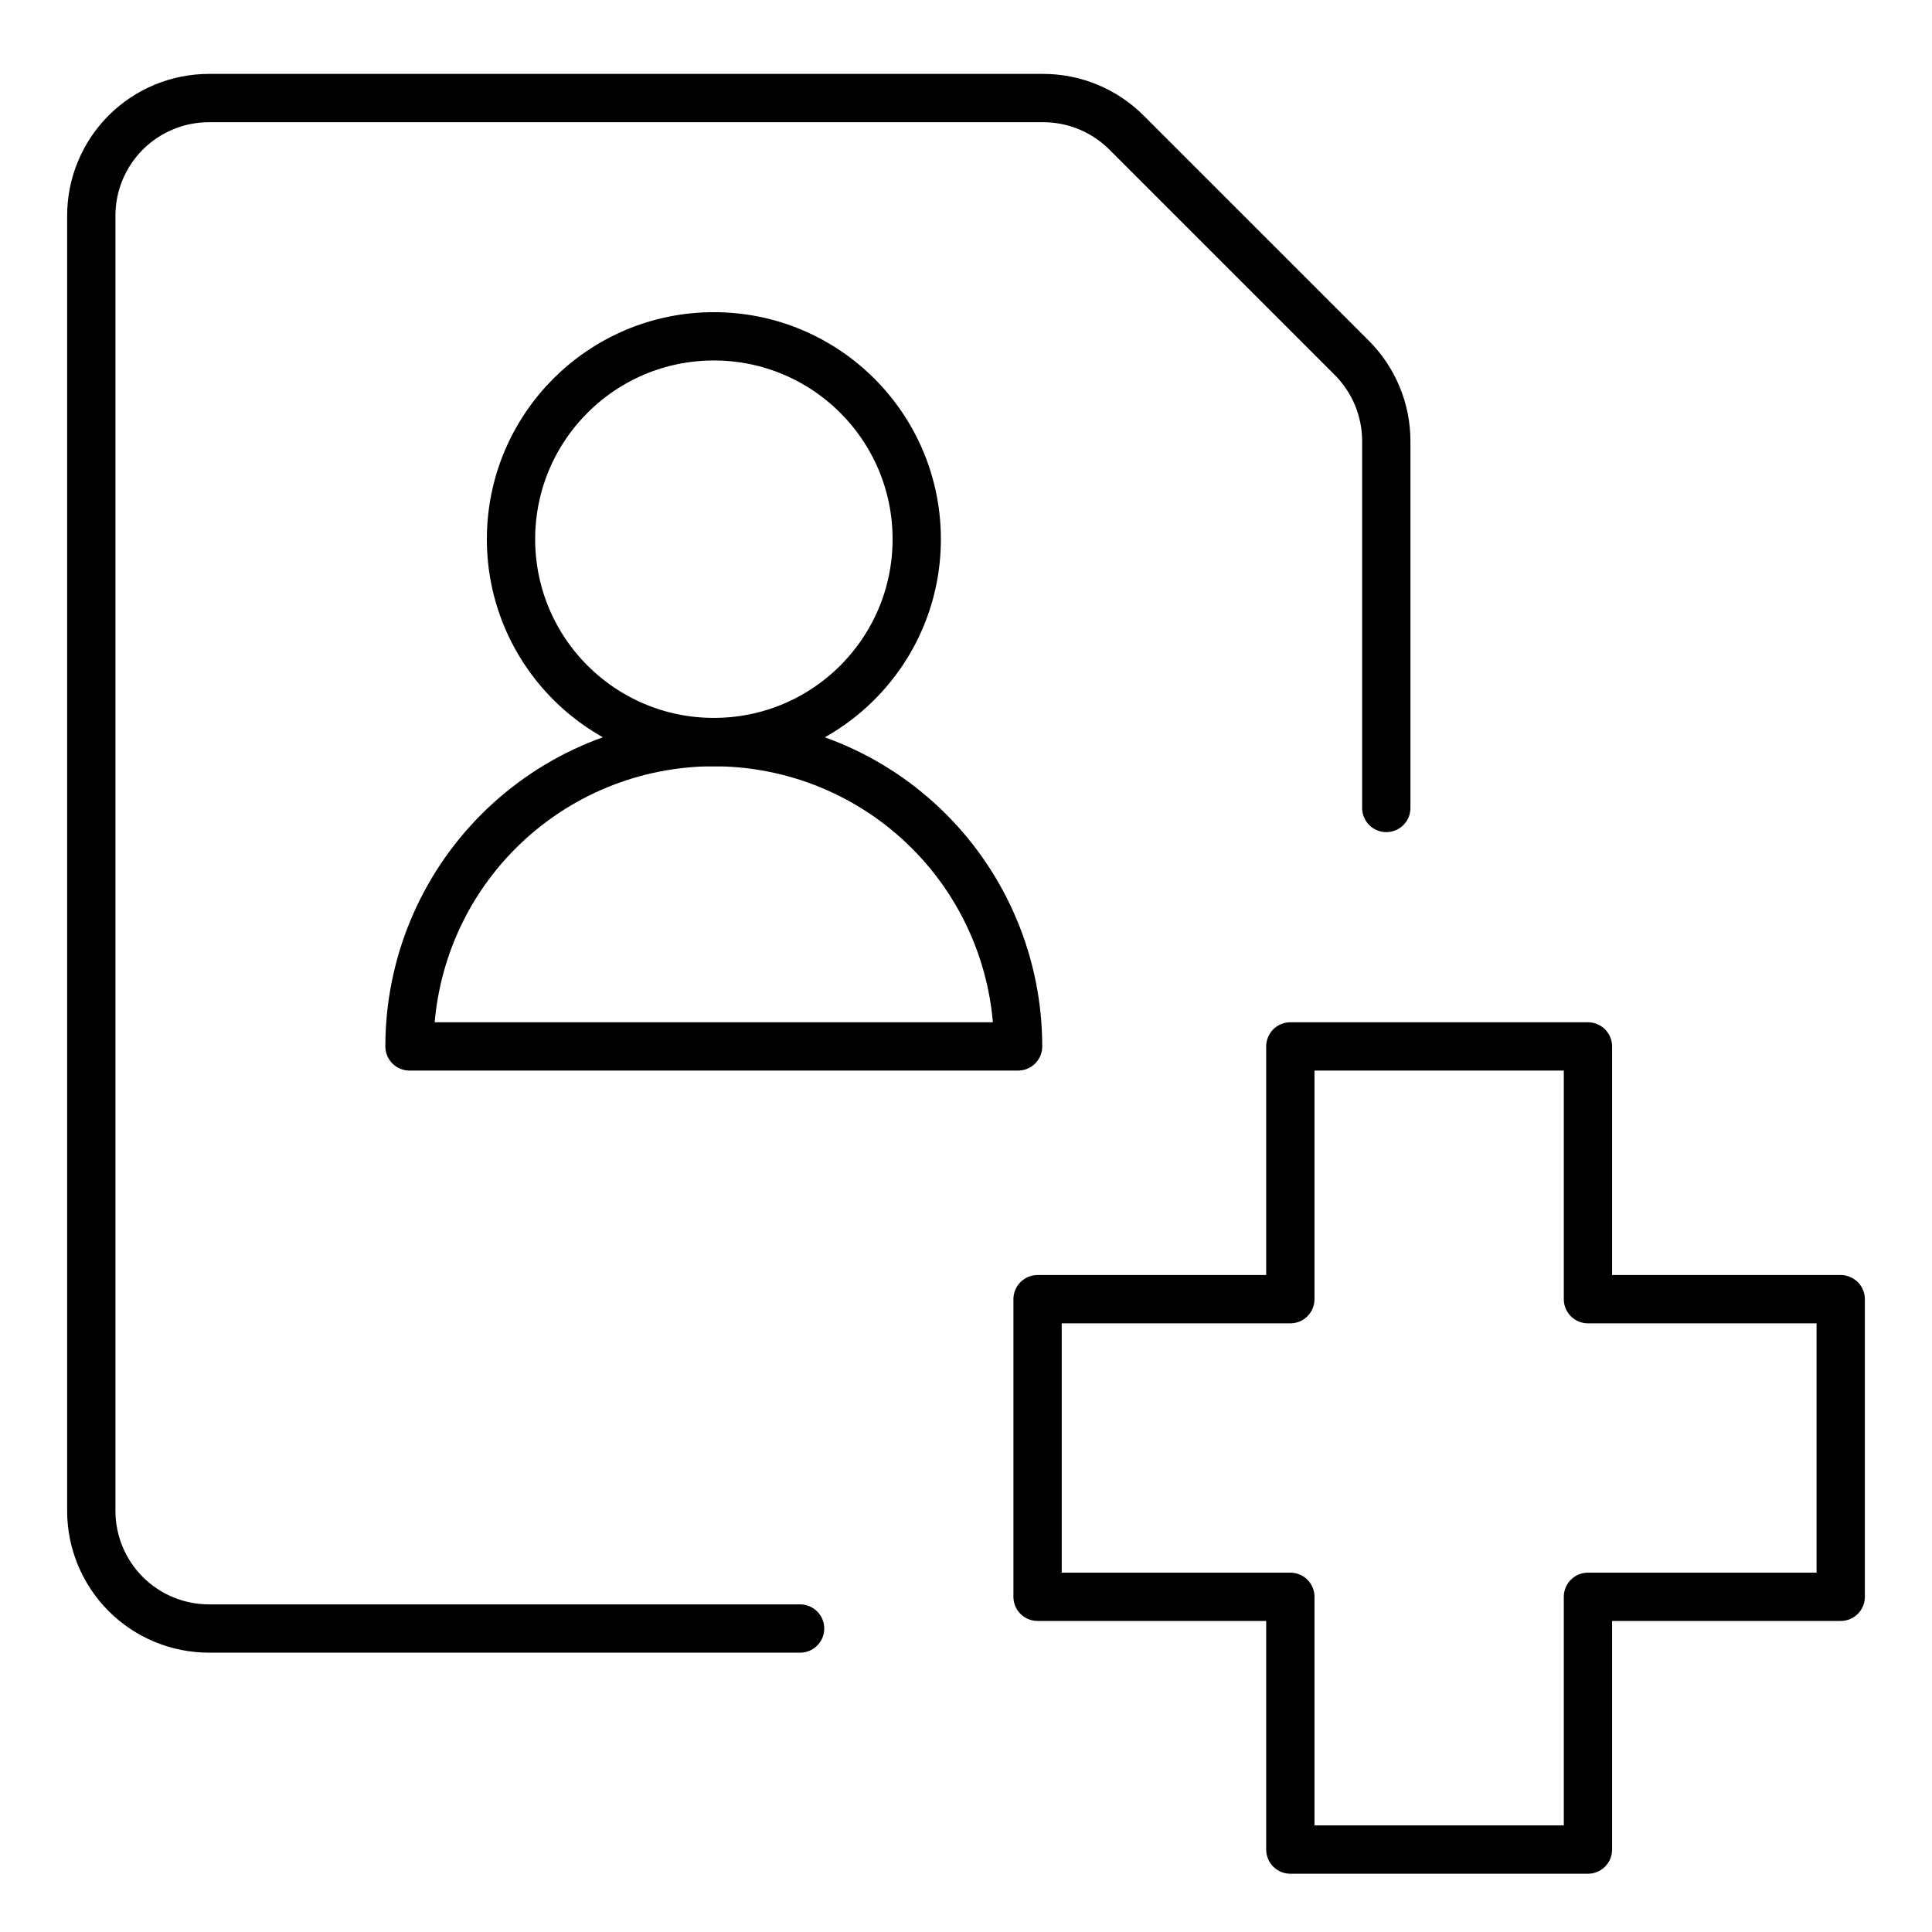
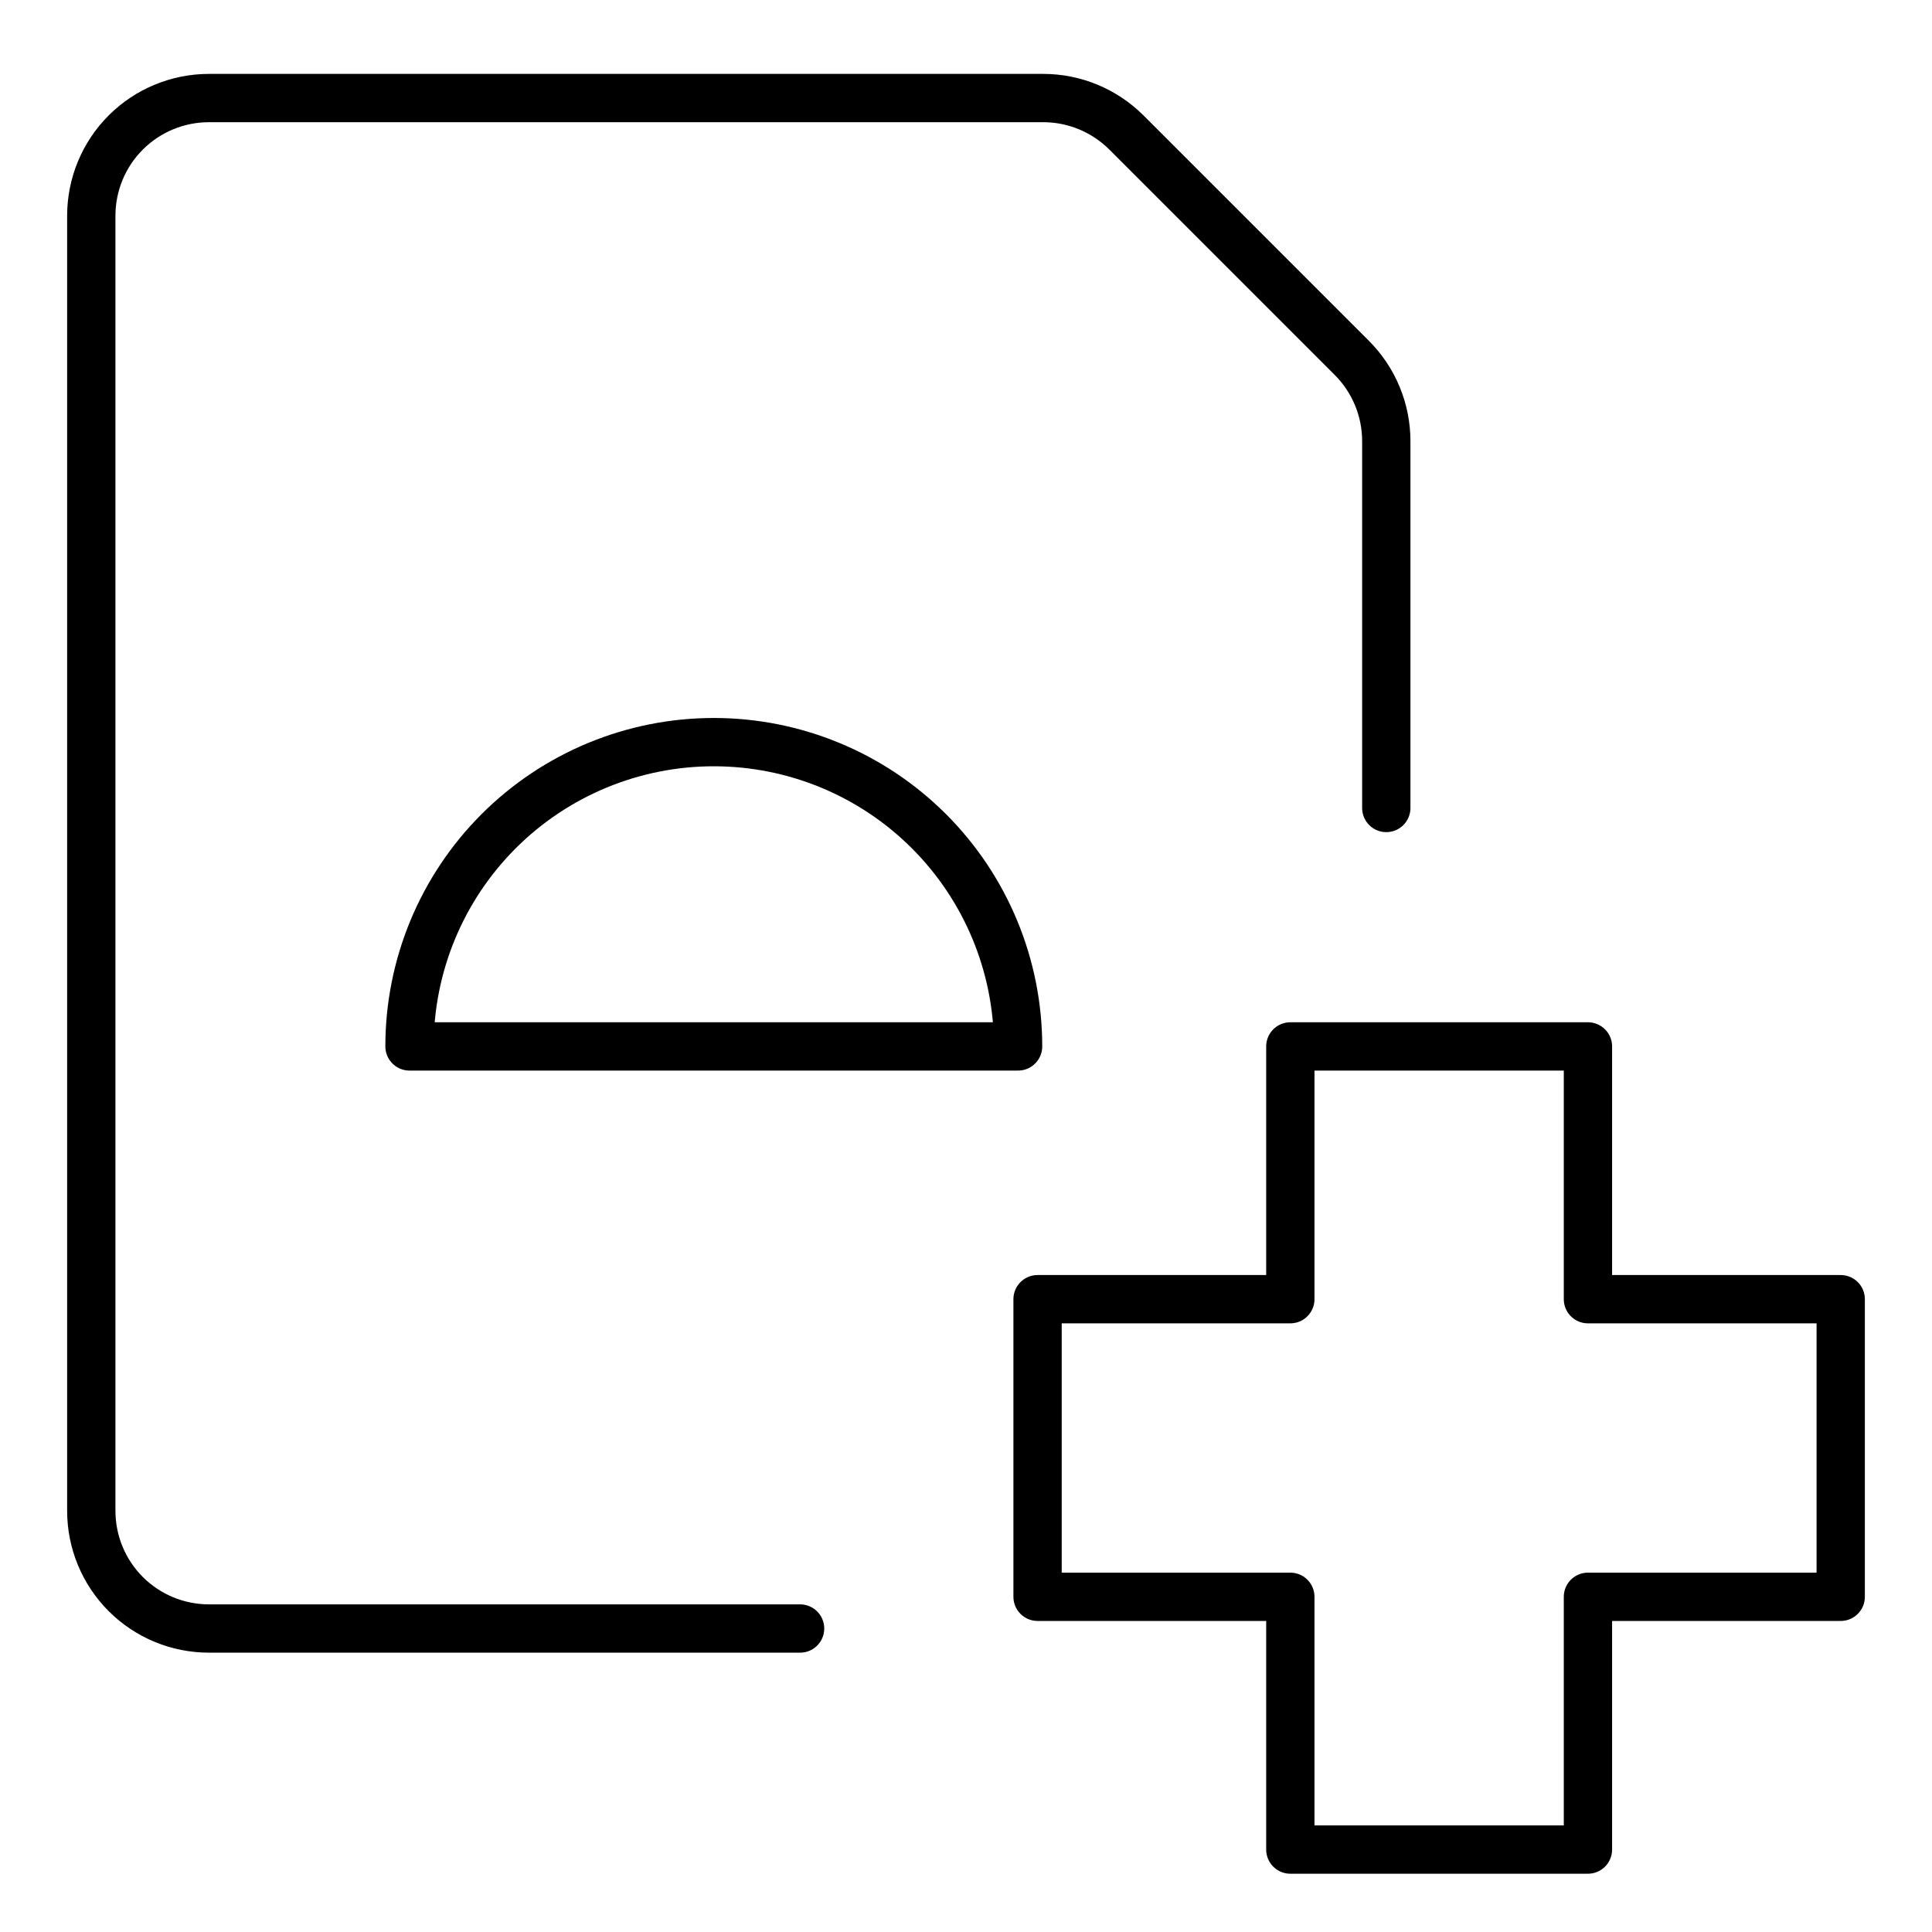
<svg xmlns="http://www.w3.org/2000/svg" fill="none" viewBox="-0.3 -0.3 24 24" id="Medical-Profile-Patiant-1--Streamline-Ultimate">
  <desc>Medical Profile Patiant 1 Streamline Icon: https://streamlinehq.com</desc>
  <path stroke="currentColor" stroke-linecap="round" stroke-linejoin="round" d="m19.426 12.699 -3.697 0 0 3.14h-3.14v3.697h3.14l0 3.14h3.697v-3.14h3.14v-3.697h-3.14v-3.14Z" stroke-width="0.6" />
  <path stroke="currentColor" stroke-linecap="round" stroke-linejoin="round" d="M9.639 19.93H2.296c-0.388 0 -0.76 -0.154 -1.034 -0.428 -0.274 -0.274 -0.428 -0.646 -0.428 -1.034V2.38c0 -0.388 0.154 -0.76 0.428 -1.034 0.274 -0.274 0.646 -0.428 1.034 -0.428H12.659c0.388 0 0.759 0.154 1.034 0.428l2.8 2.8c0.274 0.274 0.428 0.646 0.428 1.034v4.557" stroke-width="0.6" />
  <path stroke="currentColor" stroke-linecap="round" stroke-linejoin="round" d="M4.787 12.699c0 -1.003 0.398 -1.964 1.107 -2.673 0.709 -0.709 1.671 -1.107 2.673 -1.107 1.003 0 1.964 0.398 2.673 1.107 0.709 0.709 1.107 1.671 1.107 2.673H4.787Z" stroke-width="0.6" />
-   <path stroke="currentColor" stroke-linecap="round" stroke-linejoin="round" d="M8.568 8.918c1.392 0 2.52 -1.128 2.52 -2.52 0 -1.392 -1.128 -2.52 -2.52 -2.52 -1.392 0 -2.52 1.128 -2.52 2.52 0 1.392 1.128 2.52 2.52 2.52Z" stroke-width="0.6" />
</svg>